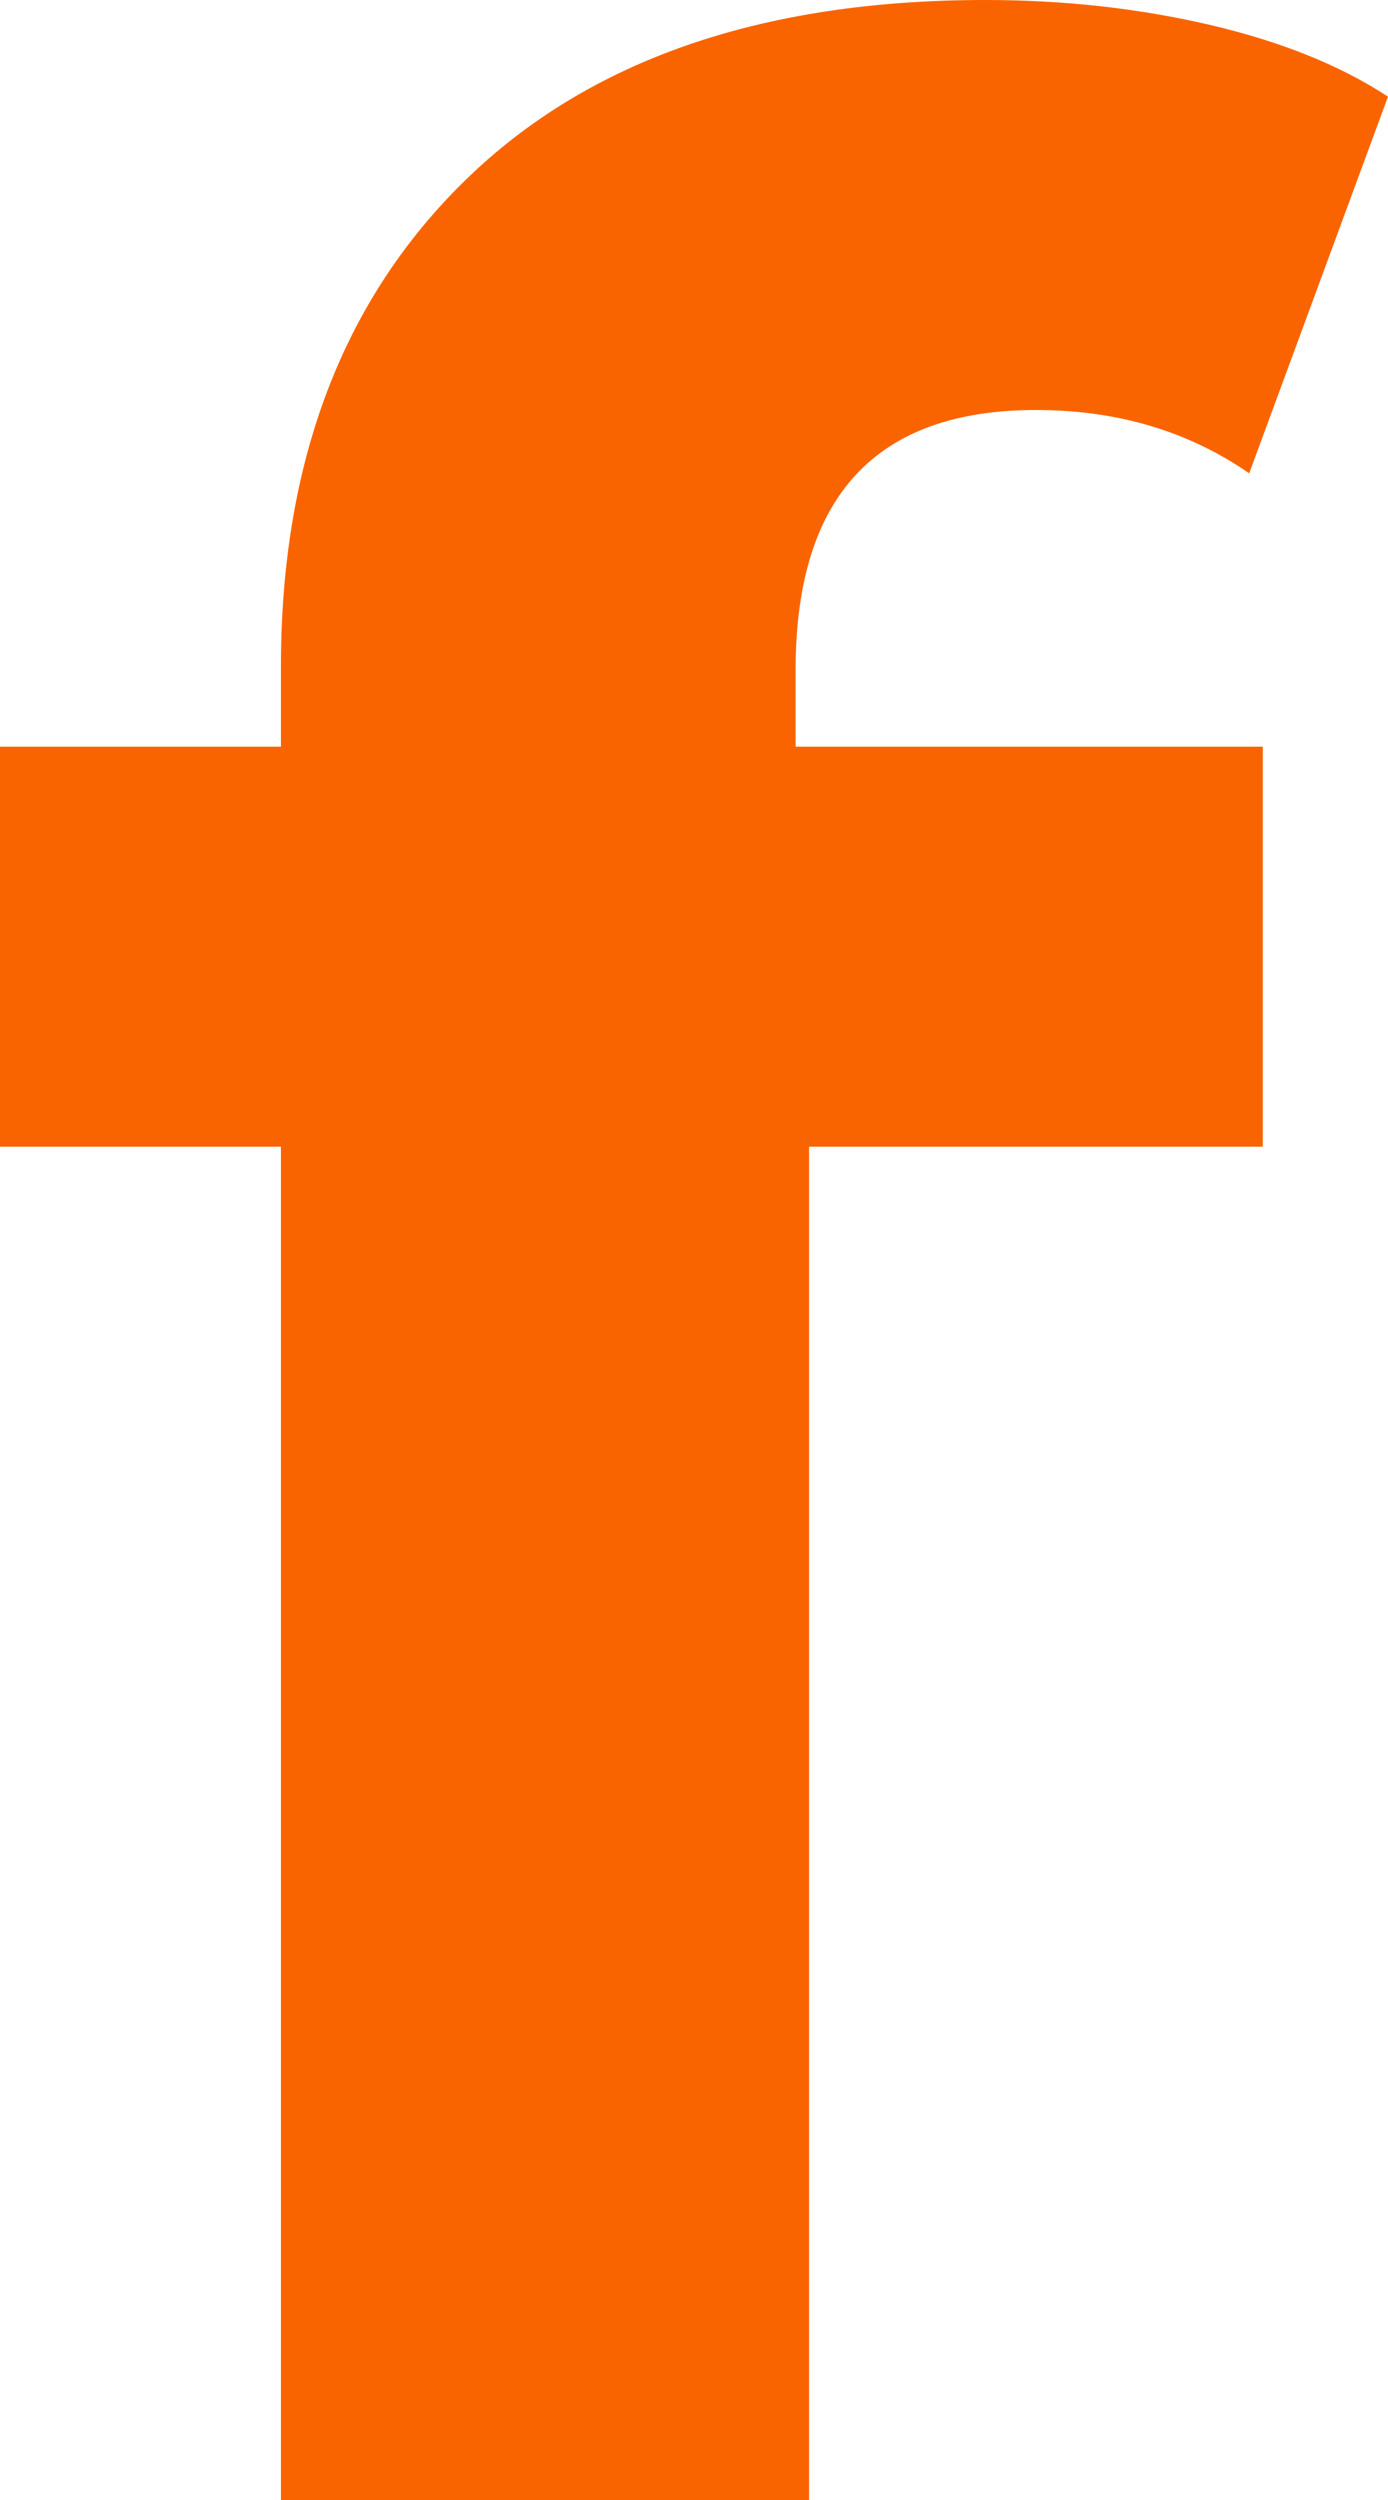
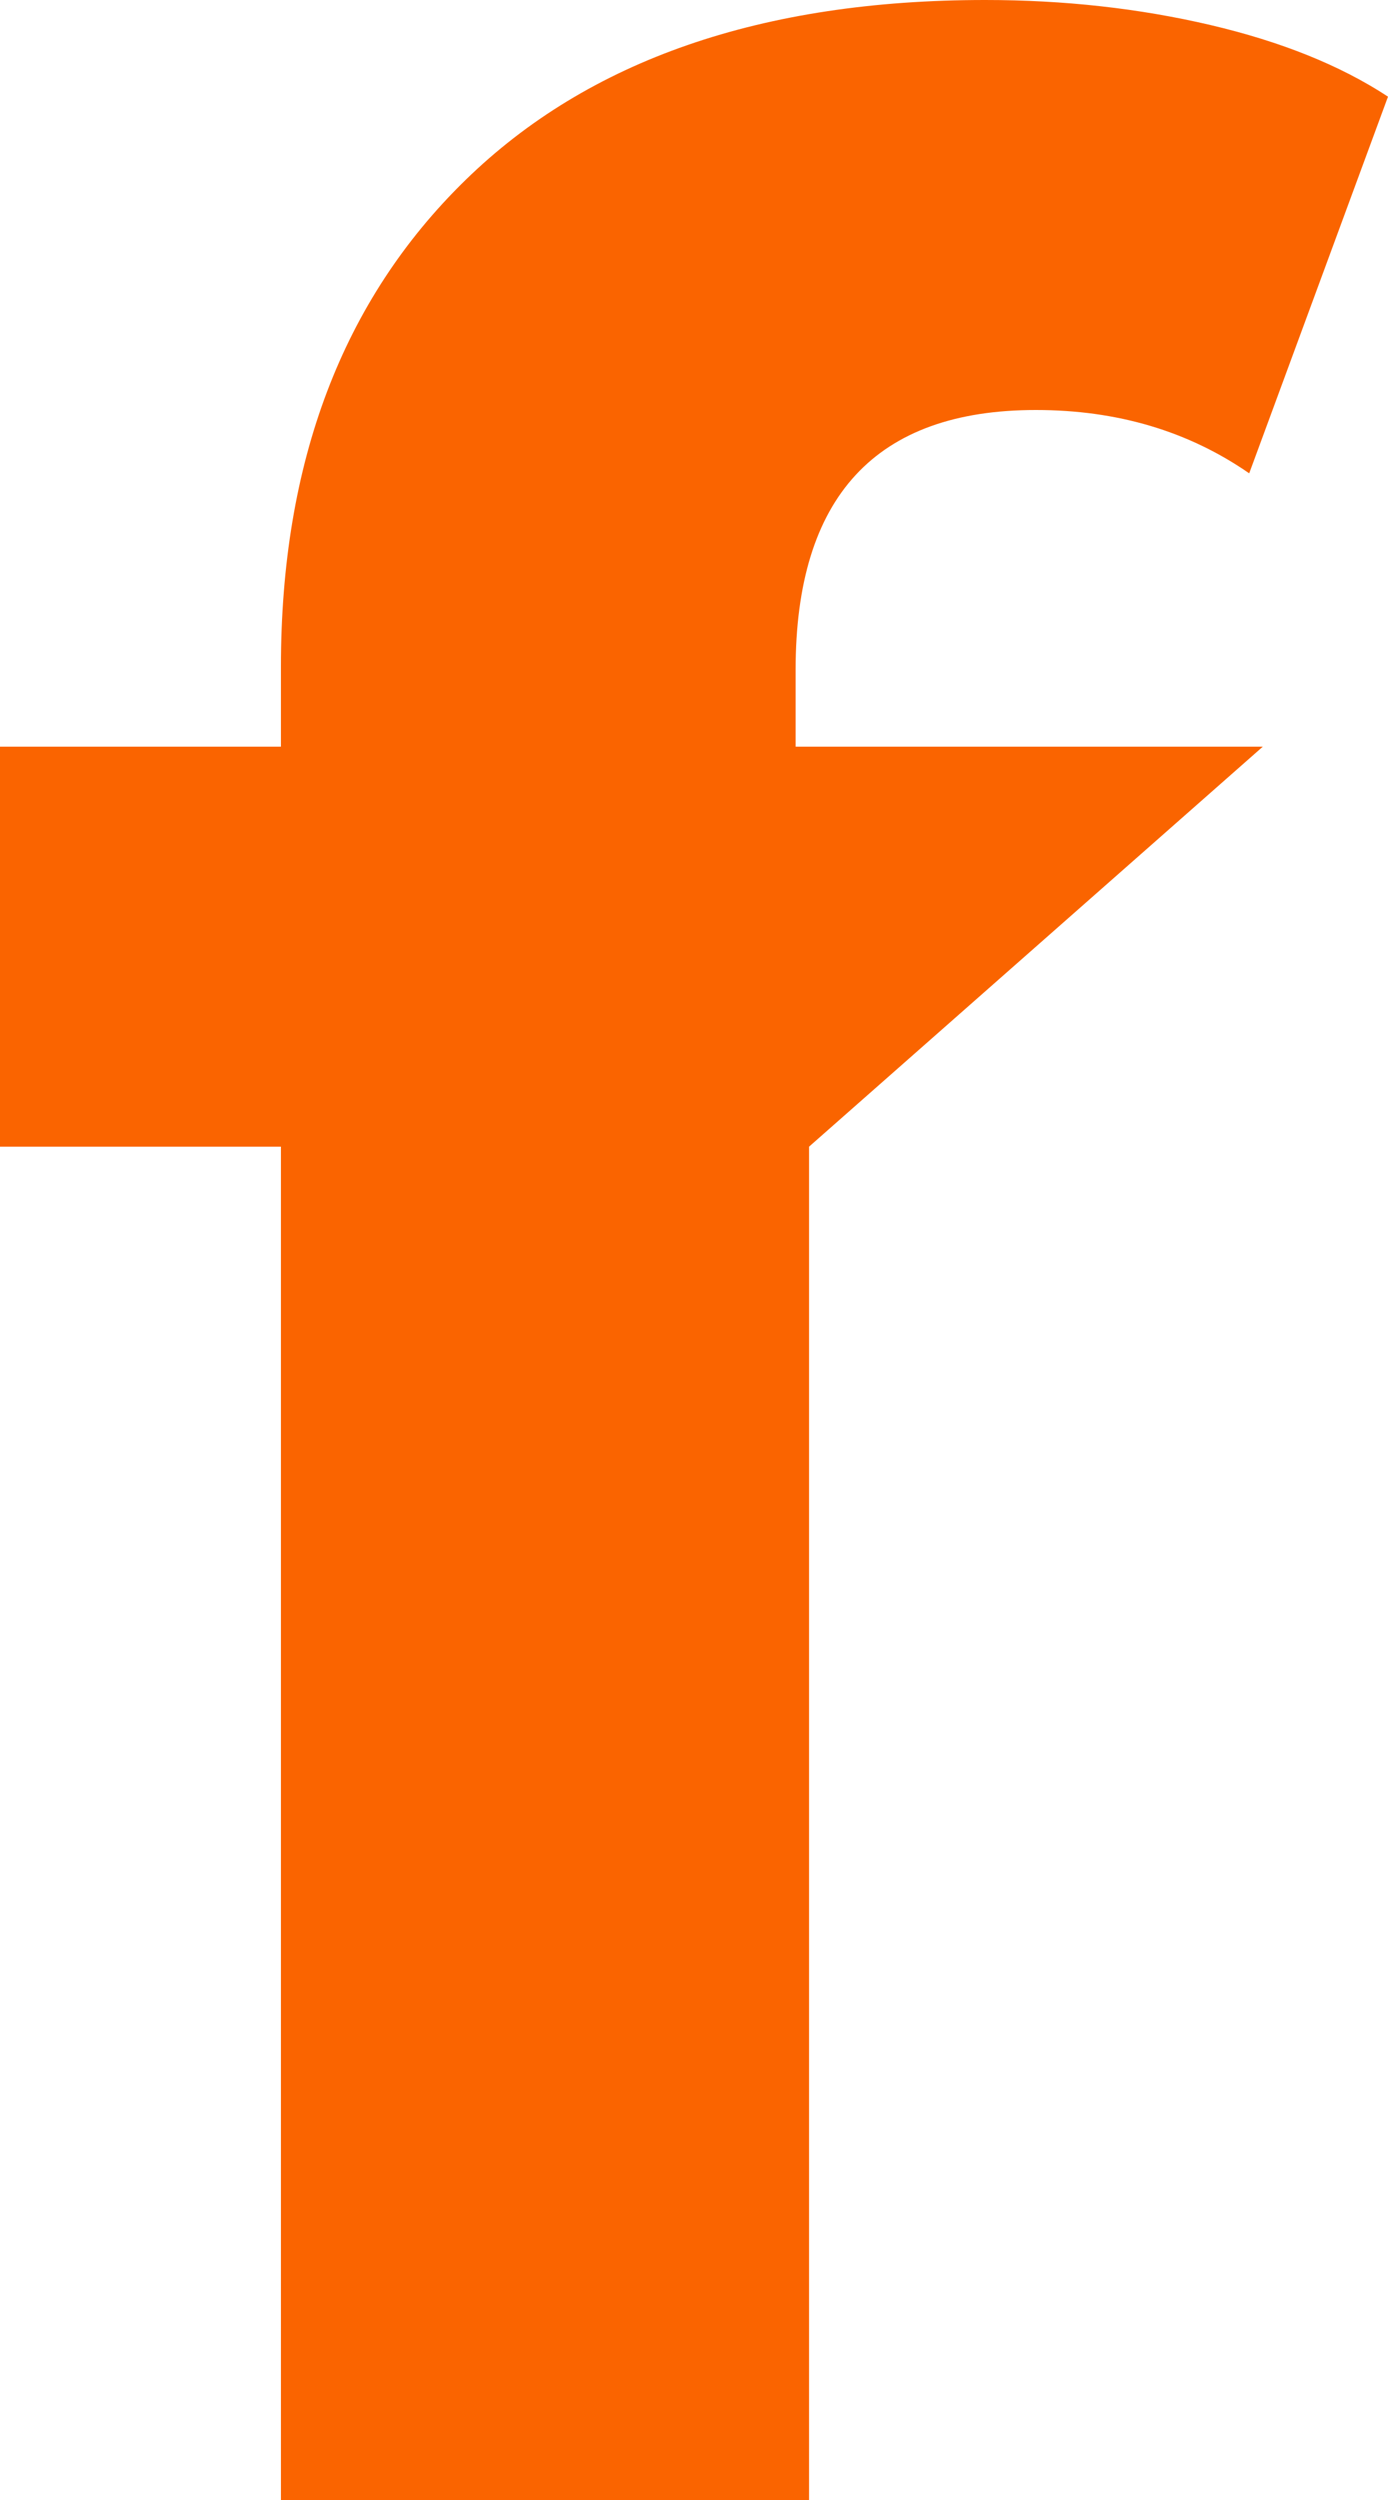
<svg xmlns="http://www.w3.org/2000/svg" width="10px" height="18px" viewBox="0 0 10 18" version="1.1">
  <title>Fill 1</title>
  <desc>Created with Sketch.</desc>
  <g id="Page-2" stroke="none" stroke-width="1" fill="none" fill-rule="evenodd">
    <g id="Home" transform="translate(-1219, -5190)" fill="#FA6400">
      <g id="Group-32" transform="translate(128, 4814)">
        <g id="Footer" transform="translate(4, 0)">
-           <path d="M1092.732,381.376 L1096.098,381.376 L1096.098,384.256 L1092.829,384.256 L1092.829,394 L1089.024,394 L1089.024,384.256 L1087,384.256 L1087,381.376 L1089.024,381.376 L1089.024,380.8 C1089.024,379.328 1089.467,378.16 1090.354,377.296 C1091.24,376.432 1092.488,376 1094.098,376 C1094.667,376 1095.207,376.06 1095.72,376.18 C1096.232,376.3 1096.659,376.472 1097,376.696 L1096,379.408 C1095.561,379.104 1095.049,378.952 1094.463,378.952 C1093.309,378.952 1092.732,379.576 1092.732,380.824 L1092.732,381.376 Z" id="Fill-1" />
+           <path d="M1092.732,381.376 L1096.098,381.376 L1092.829,384.256 L1092.829,394 L1089.024,394 L1089.024,384.256 L1087,384.256 L1087,381.376 L1089.024,381.376 L1089.024,380.8 C1089.024,379.328 1089.467,378.16 1090.354,377.296 C1091.24,376.432 1092.488,376 1094.098,376 C1094.667,376 1095.207,376.06 1095.72,376.18 C1096.232,376.3 1096.659,376.472 1097,376.696 L1096,379.408 C1095.561,379.104 1095.049,378.952 1094.463,378.952 C1093.309,378.952 1092.732,379.576 1092.732,380.824 L1092.732,381.376 Z" id="Fill-1" />
        </g>
      </g>
    </g>
  </g>
</svg>